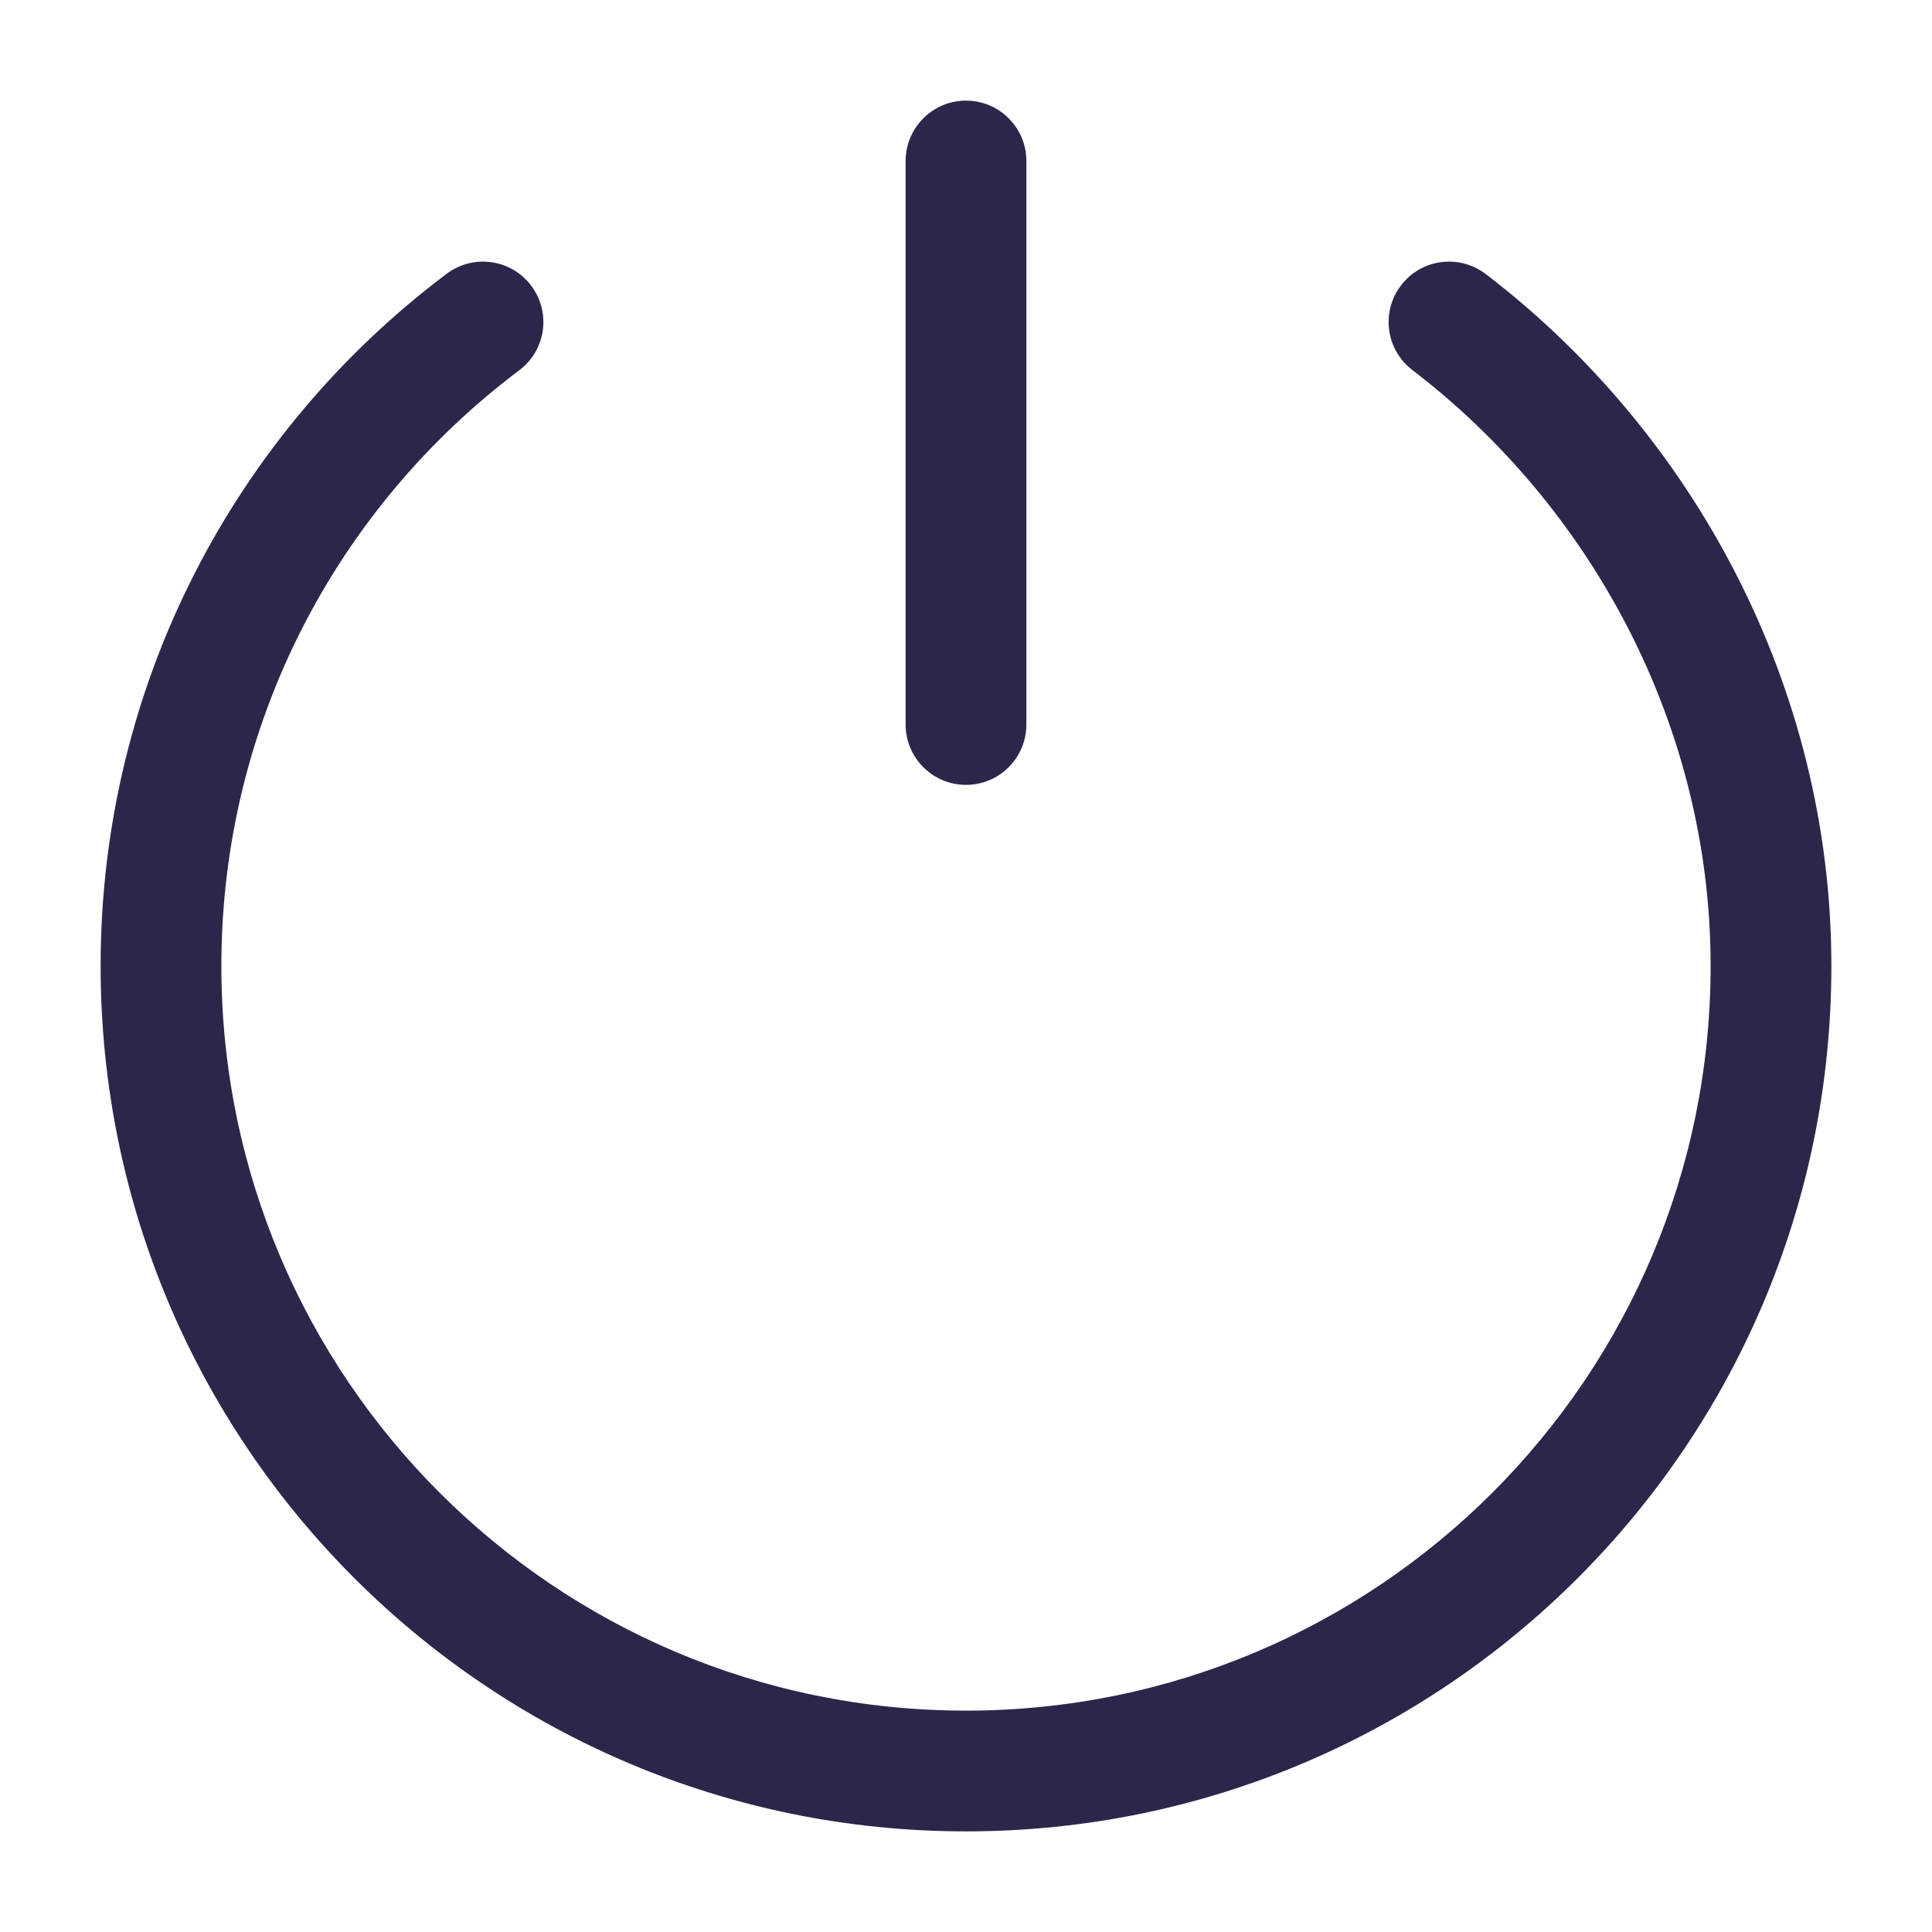
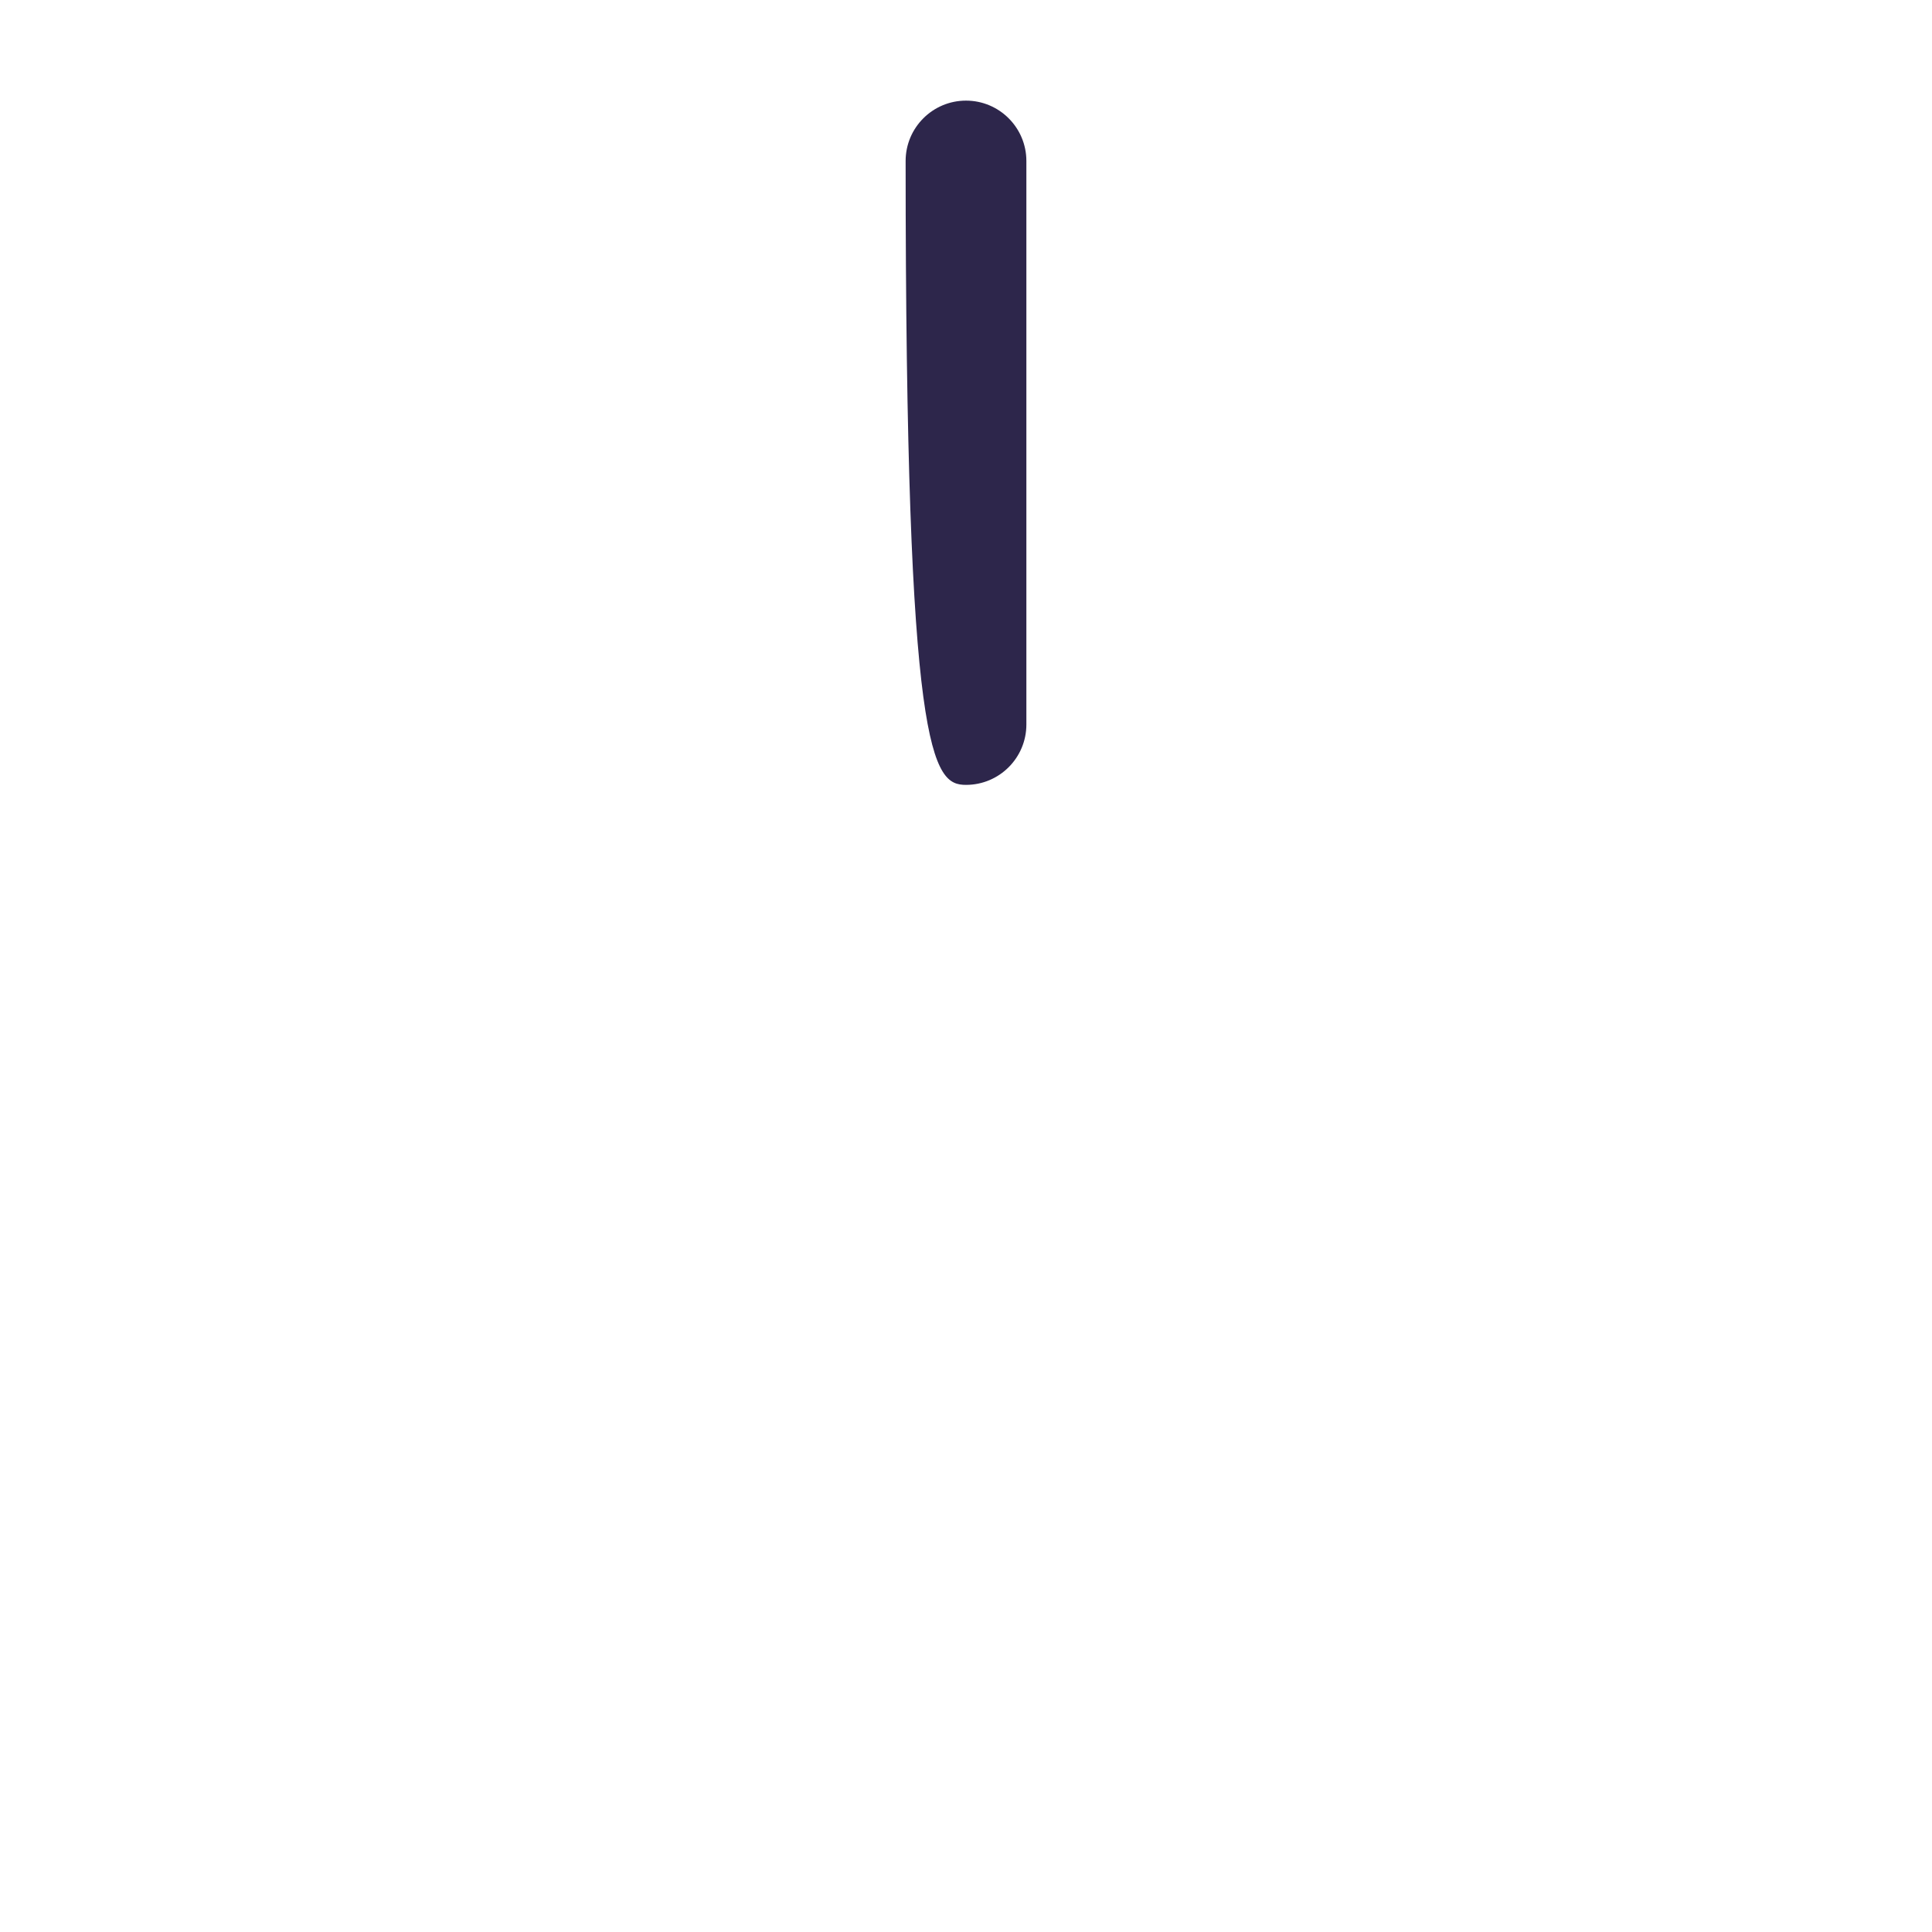
<svg xmlns="http://www.w3.org/2000/svg" width="24" height="24" viewBox="0 0 24 24" fill="none">
-   <path d="M12.75 2C12.75 1.586 12.414 1.25 12 1.25C11.586 1.25 11.25 1.586 11.25 2V9C11.25 9.414 11.586 9.75 12 9.75C12.414 9.75 12.75 9.414 12.75 9V2Z" fill="#2D264B" />
-   <path d="M6.45 4.6C6.782 4.351 6.848 3.881 6.6 3.55C6.351 3.218 5.881 3.152 5.55 3.4C2.94 5.36 1.25 8.483 1.25 12C1.25 17.937 6.063 22.75 12 22.75C17.937 22.75 22.75 17.937 22.75 12C22.75 8.509 21.018 5.363 18.456 3.404C18.126 3.153 17.656 3.215 17.404 3.545C17.153 3.874 17.215 4.344 17.544 4.596C19.763 6.292 21.25 9.009 21.25 12C21.25 17.109 17.109 21.25 12 21.25C6.891 21.25 2.75 17.109 2.75 12C2.75 8.974 4.202 6.289 6.45 4.6Z" fill="#2D264B" />
+   <path d="M12.75 2C12.75 1.586 12.414 1.25 12 1.25C11.586 1.25 11.25 1.586 11.25 2C11.25 9.414 11.586 9.75 12 9.75C12.414 9.75 12.75 9.414 12.75 9V2Z" fill="#2D264B" />
</svg>